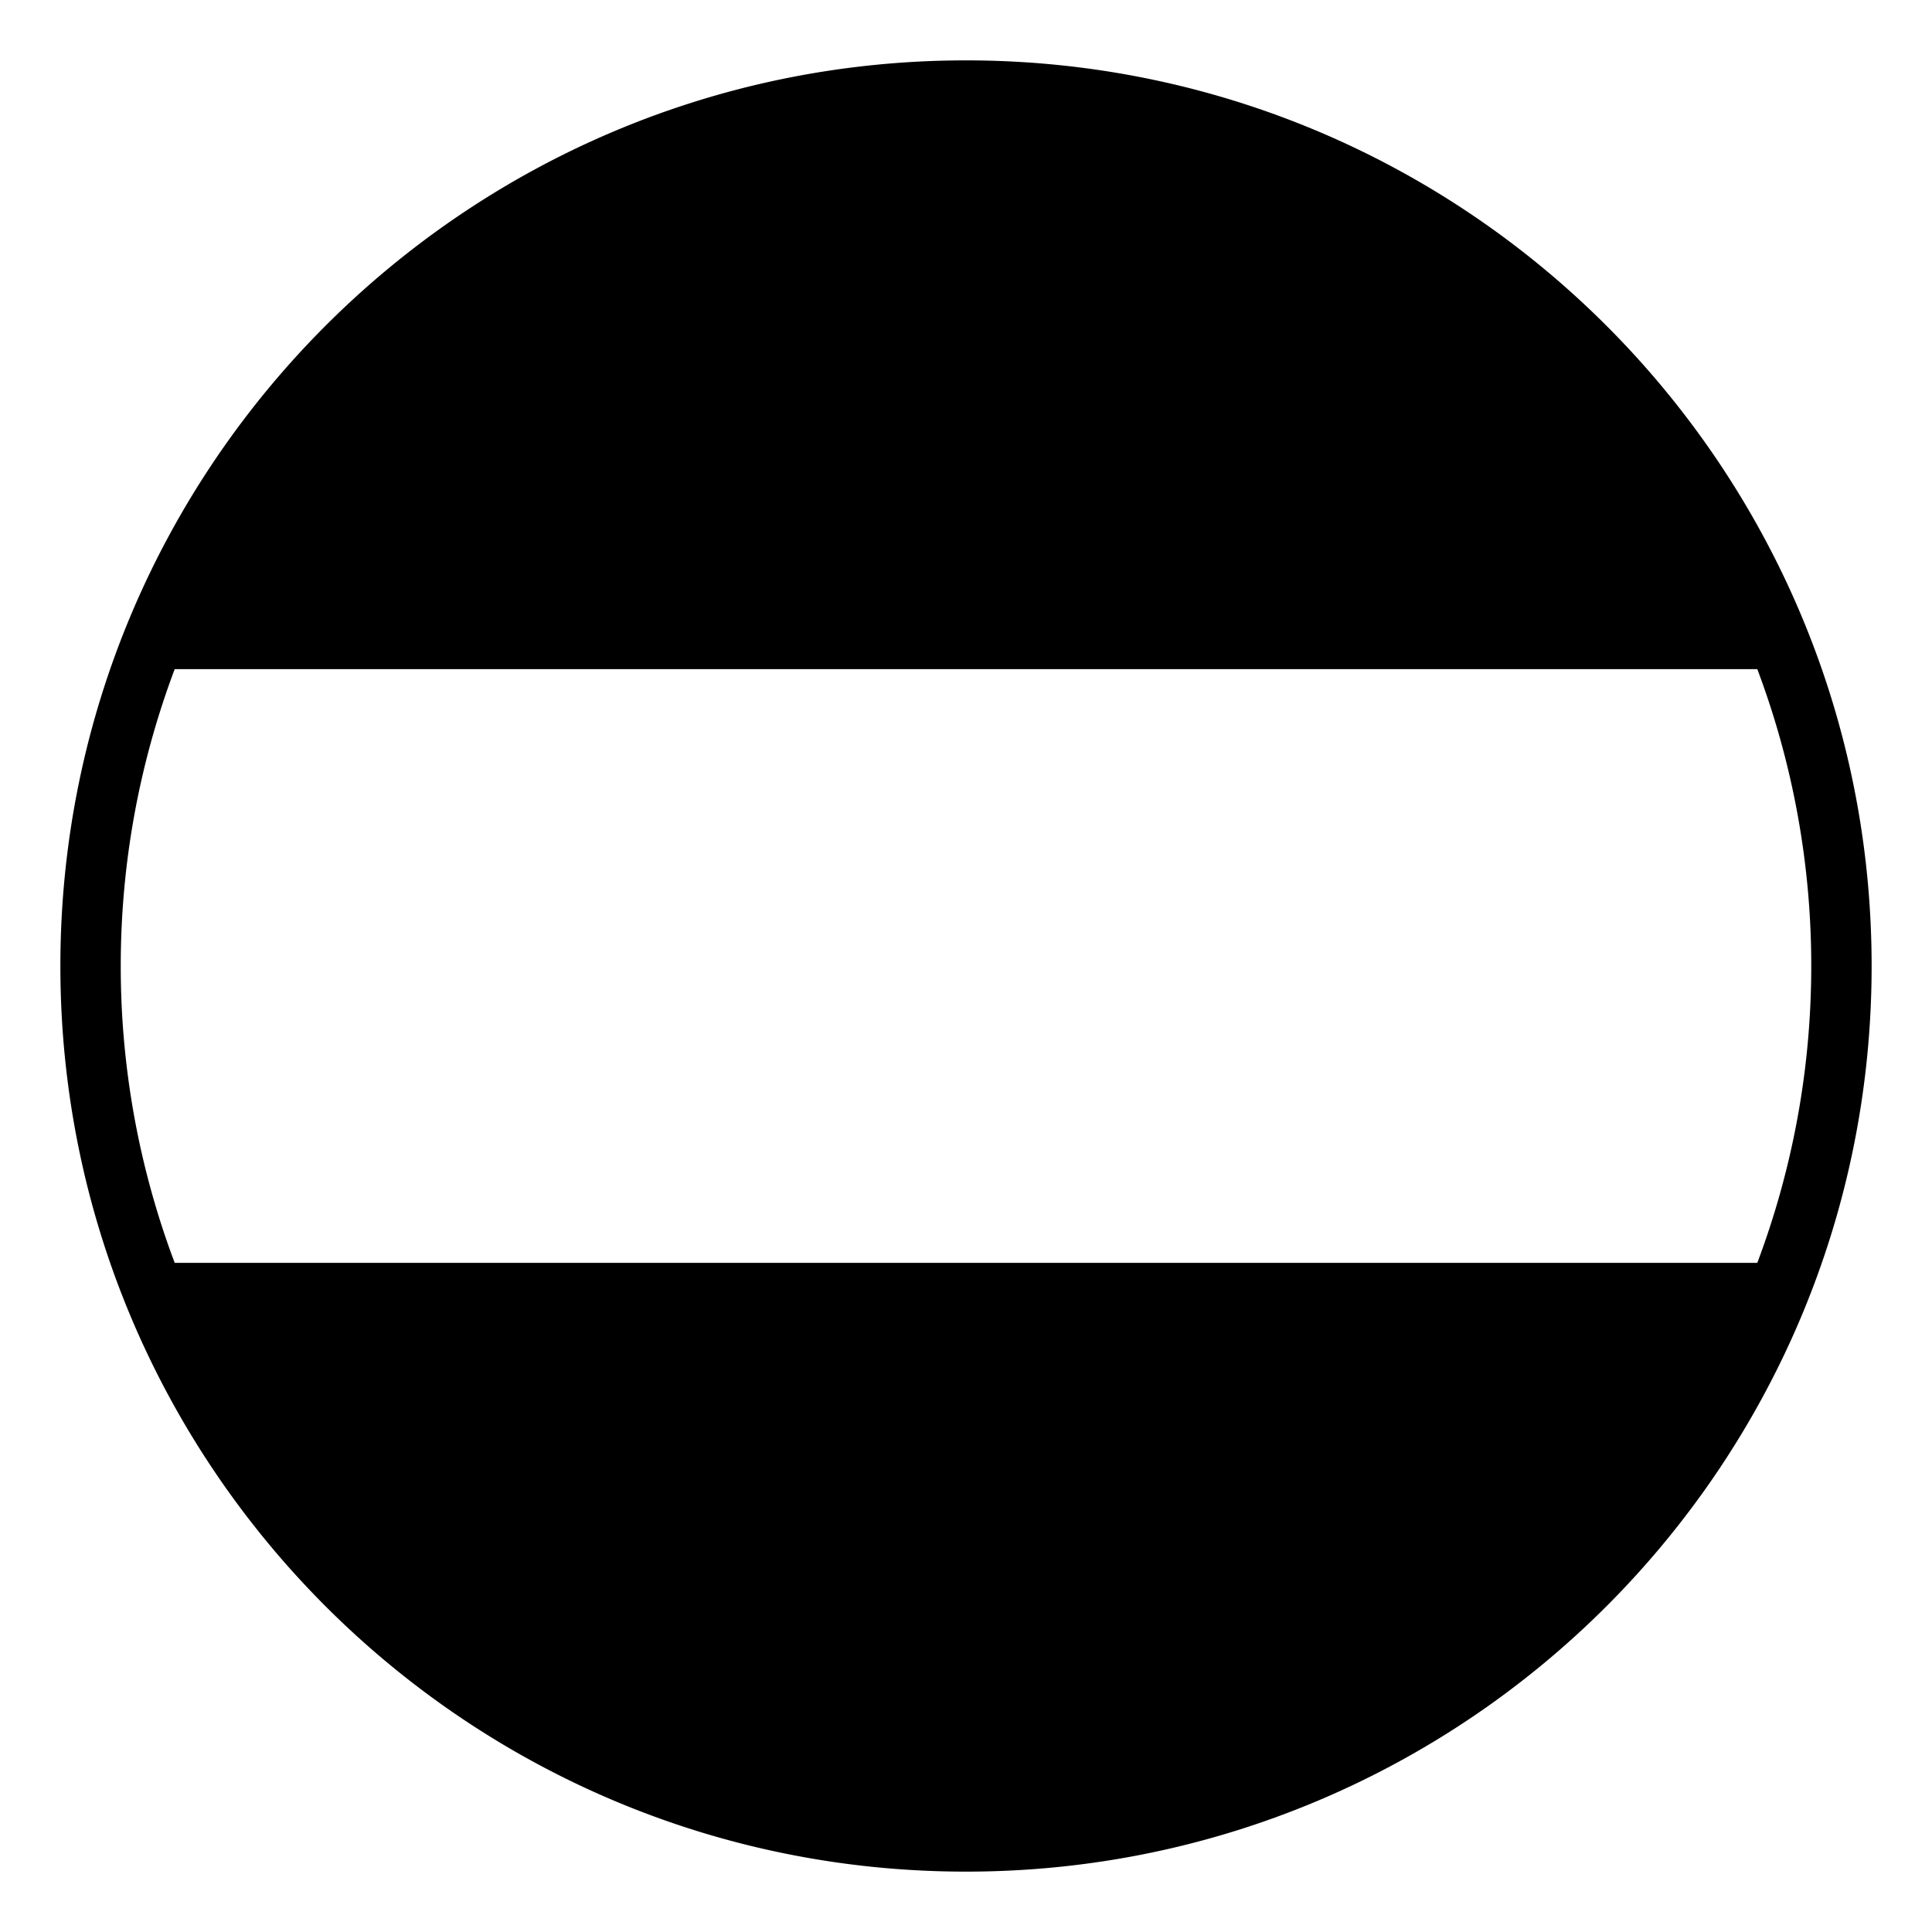
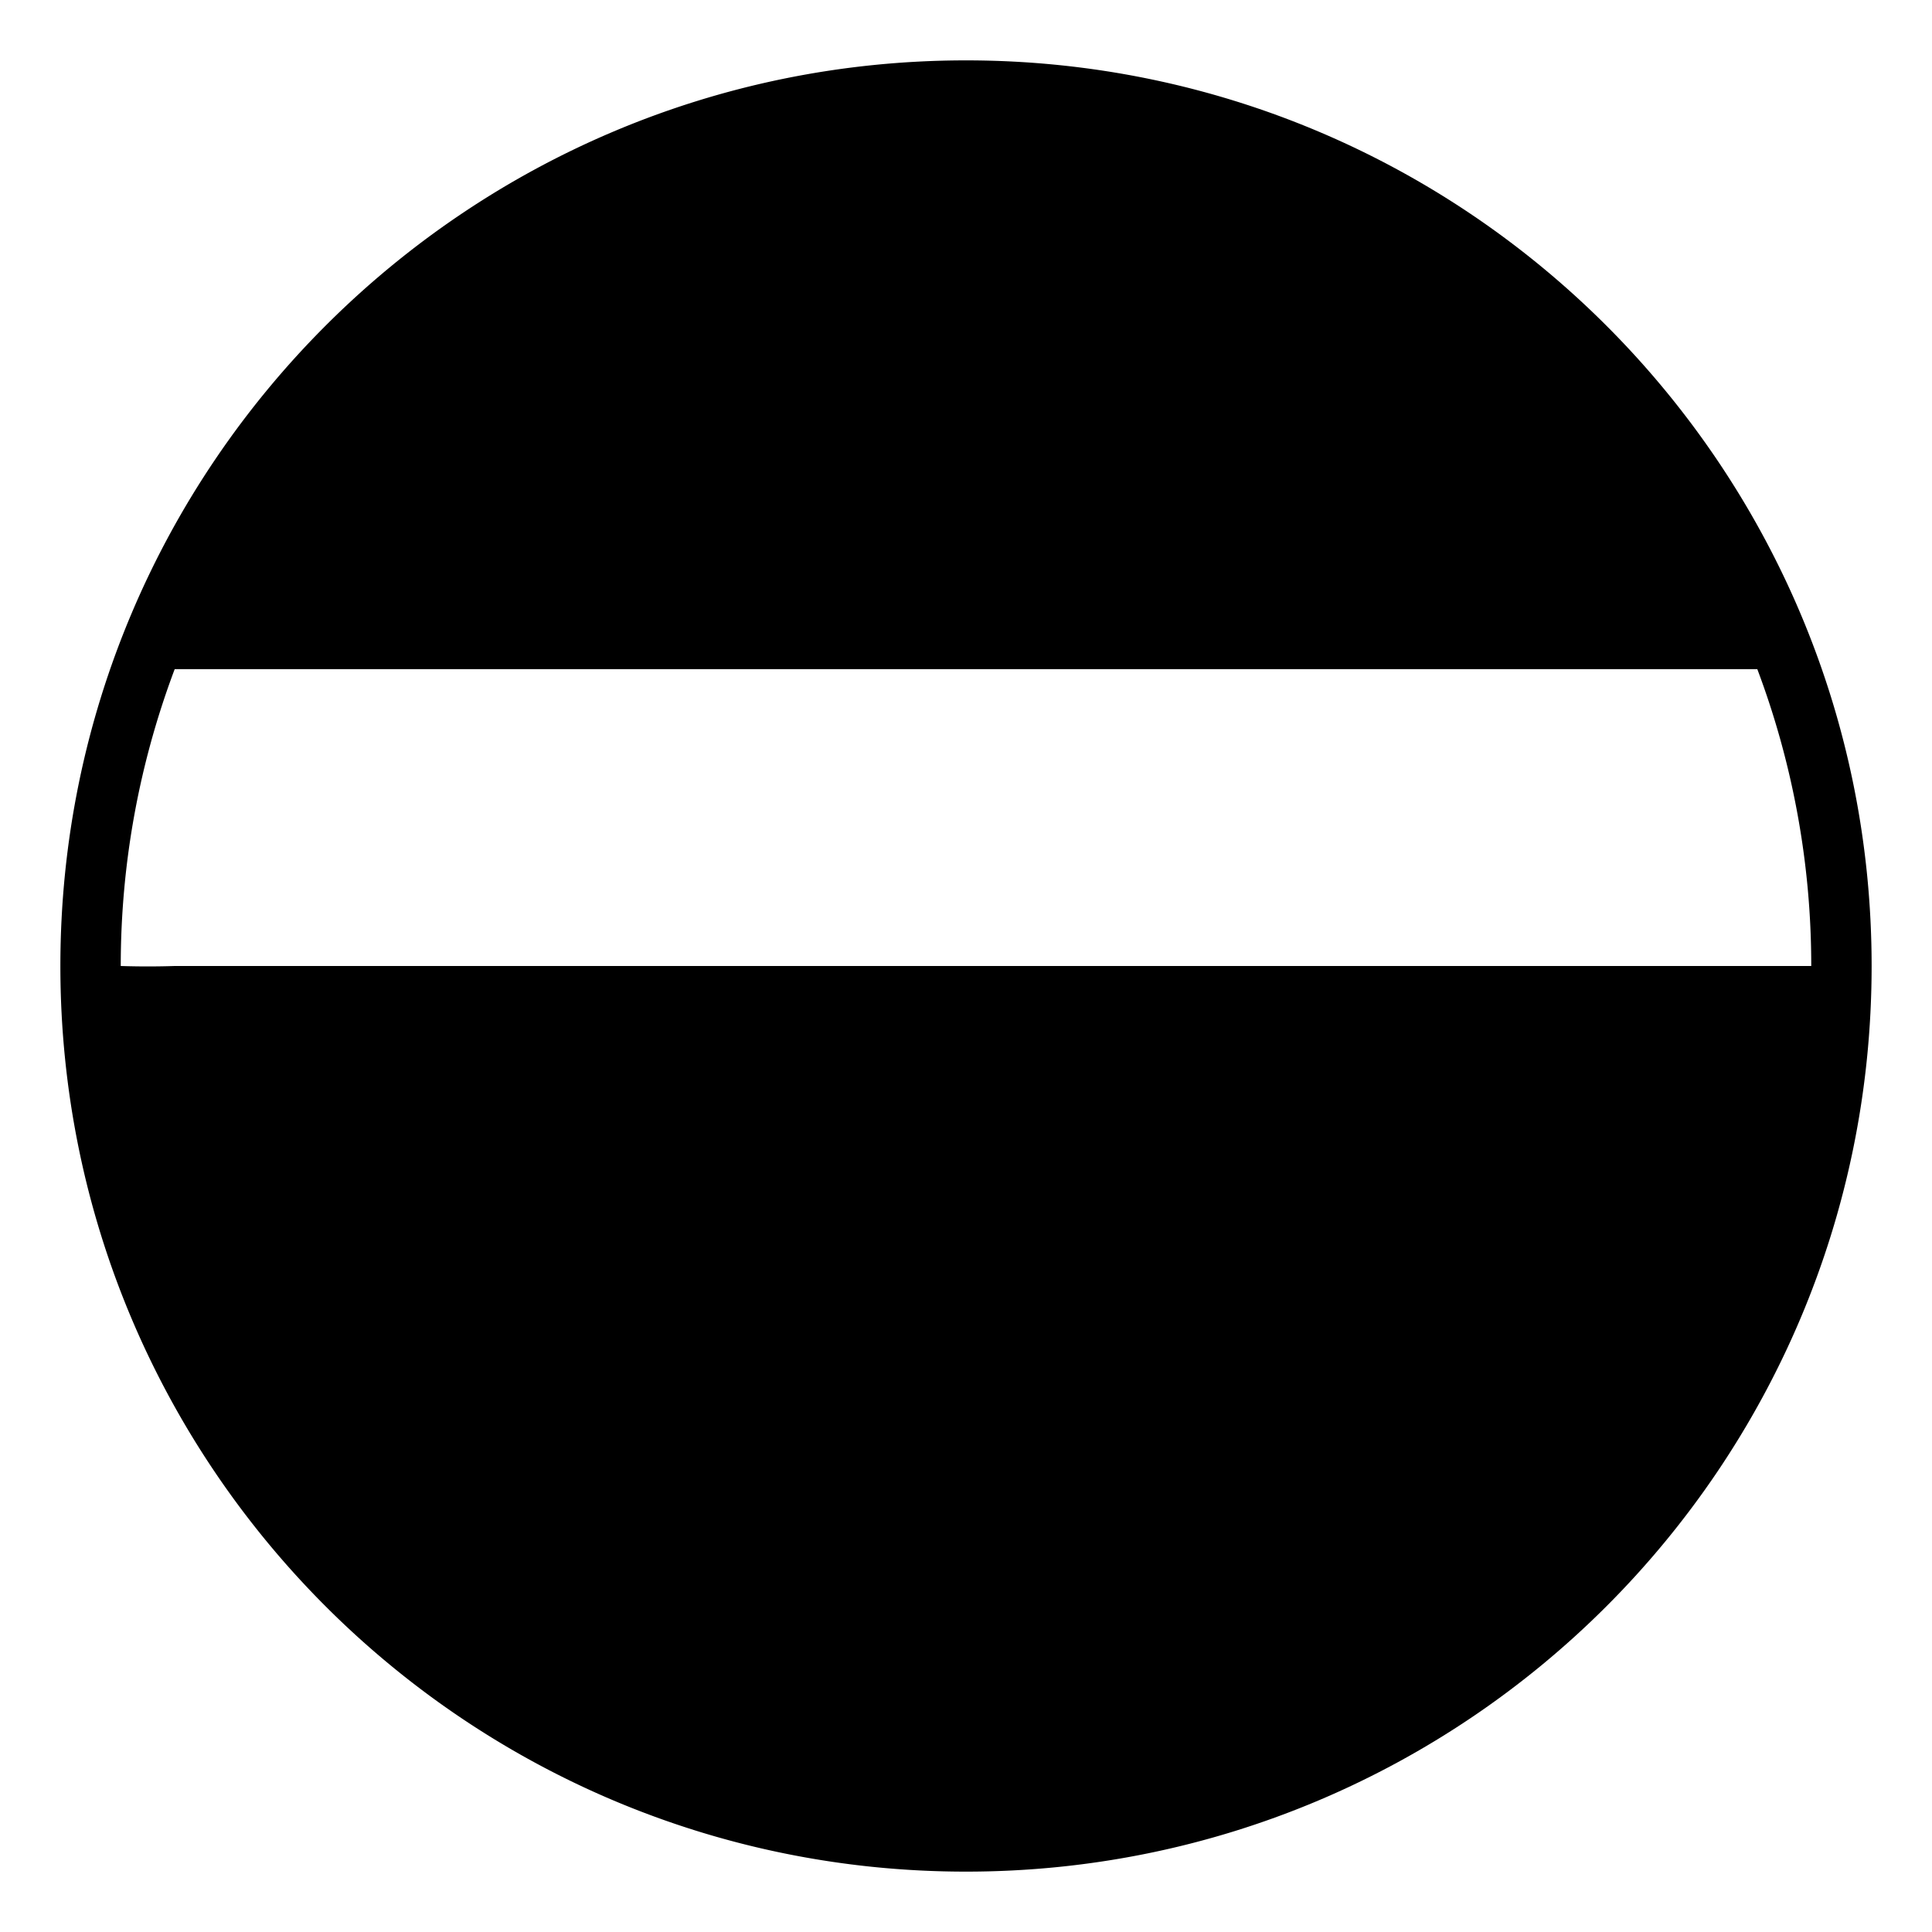
<svg xmlns="http://www.w3.org/2000/svg" width="800px" height="800px" viewBox="0 0 64 64" aria-hidden="true" role="img" class="iconify iconify--emojione-monotone" preserveAspectRatio="xMidYMid meet">
-   <path d="M32 2C15.432 2 2 15.432 2 32s13.432 30 30 30s30-13.432 30-30S48.568 2 32 2zM5.787 22.166h52.426A27.87 27.87 0 0 1 60 32c0 3.459-.635 6.771-1.787 9.833H5.787A27.864 27.864 0 0 1 4 32c0-3.459.635-6.772 1.787-9.834z" fill="#000000" />
+   <path d="M32 2C15.432 2 2 15.432 2 32s13.432 30 30 30s30-13.432 30-30S48.568 2 32 2zM5.787 22.166h52.426A27.87 27.87 0 0 1 60 32H5.787A27.864 27.864 0 0 1 4 32c0-3.459.635-6.772 1.787-9.834z" fill="#000000" />
</svg>